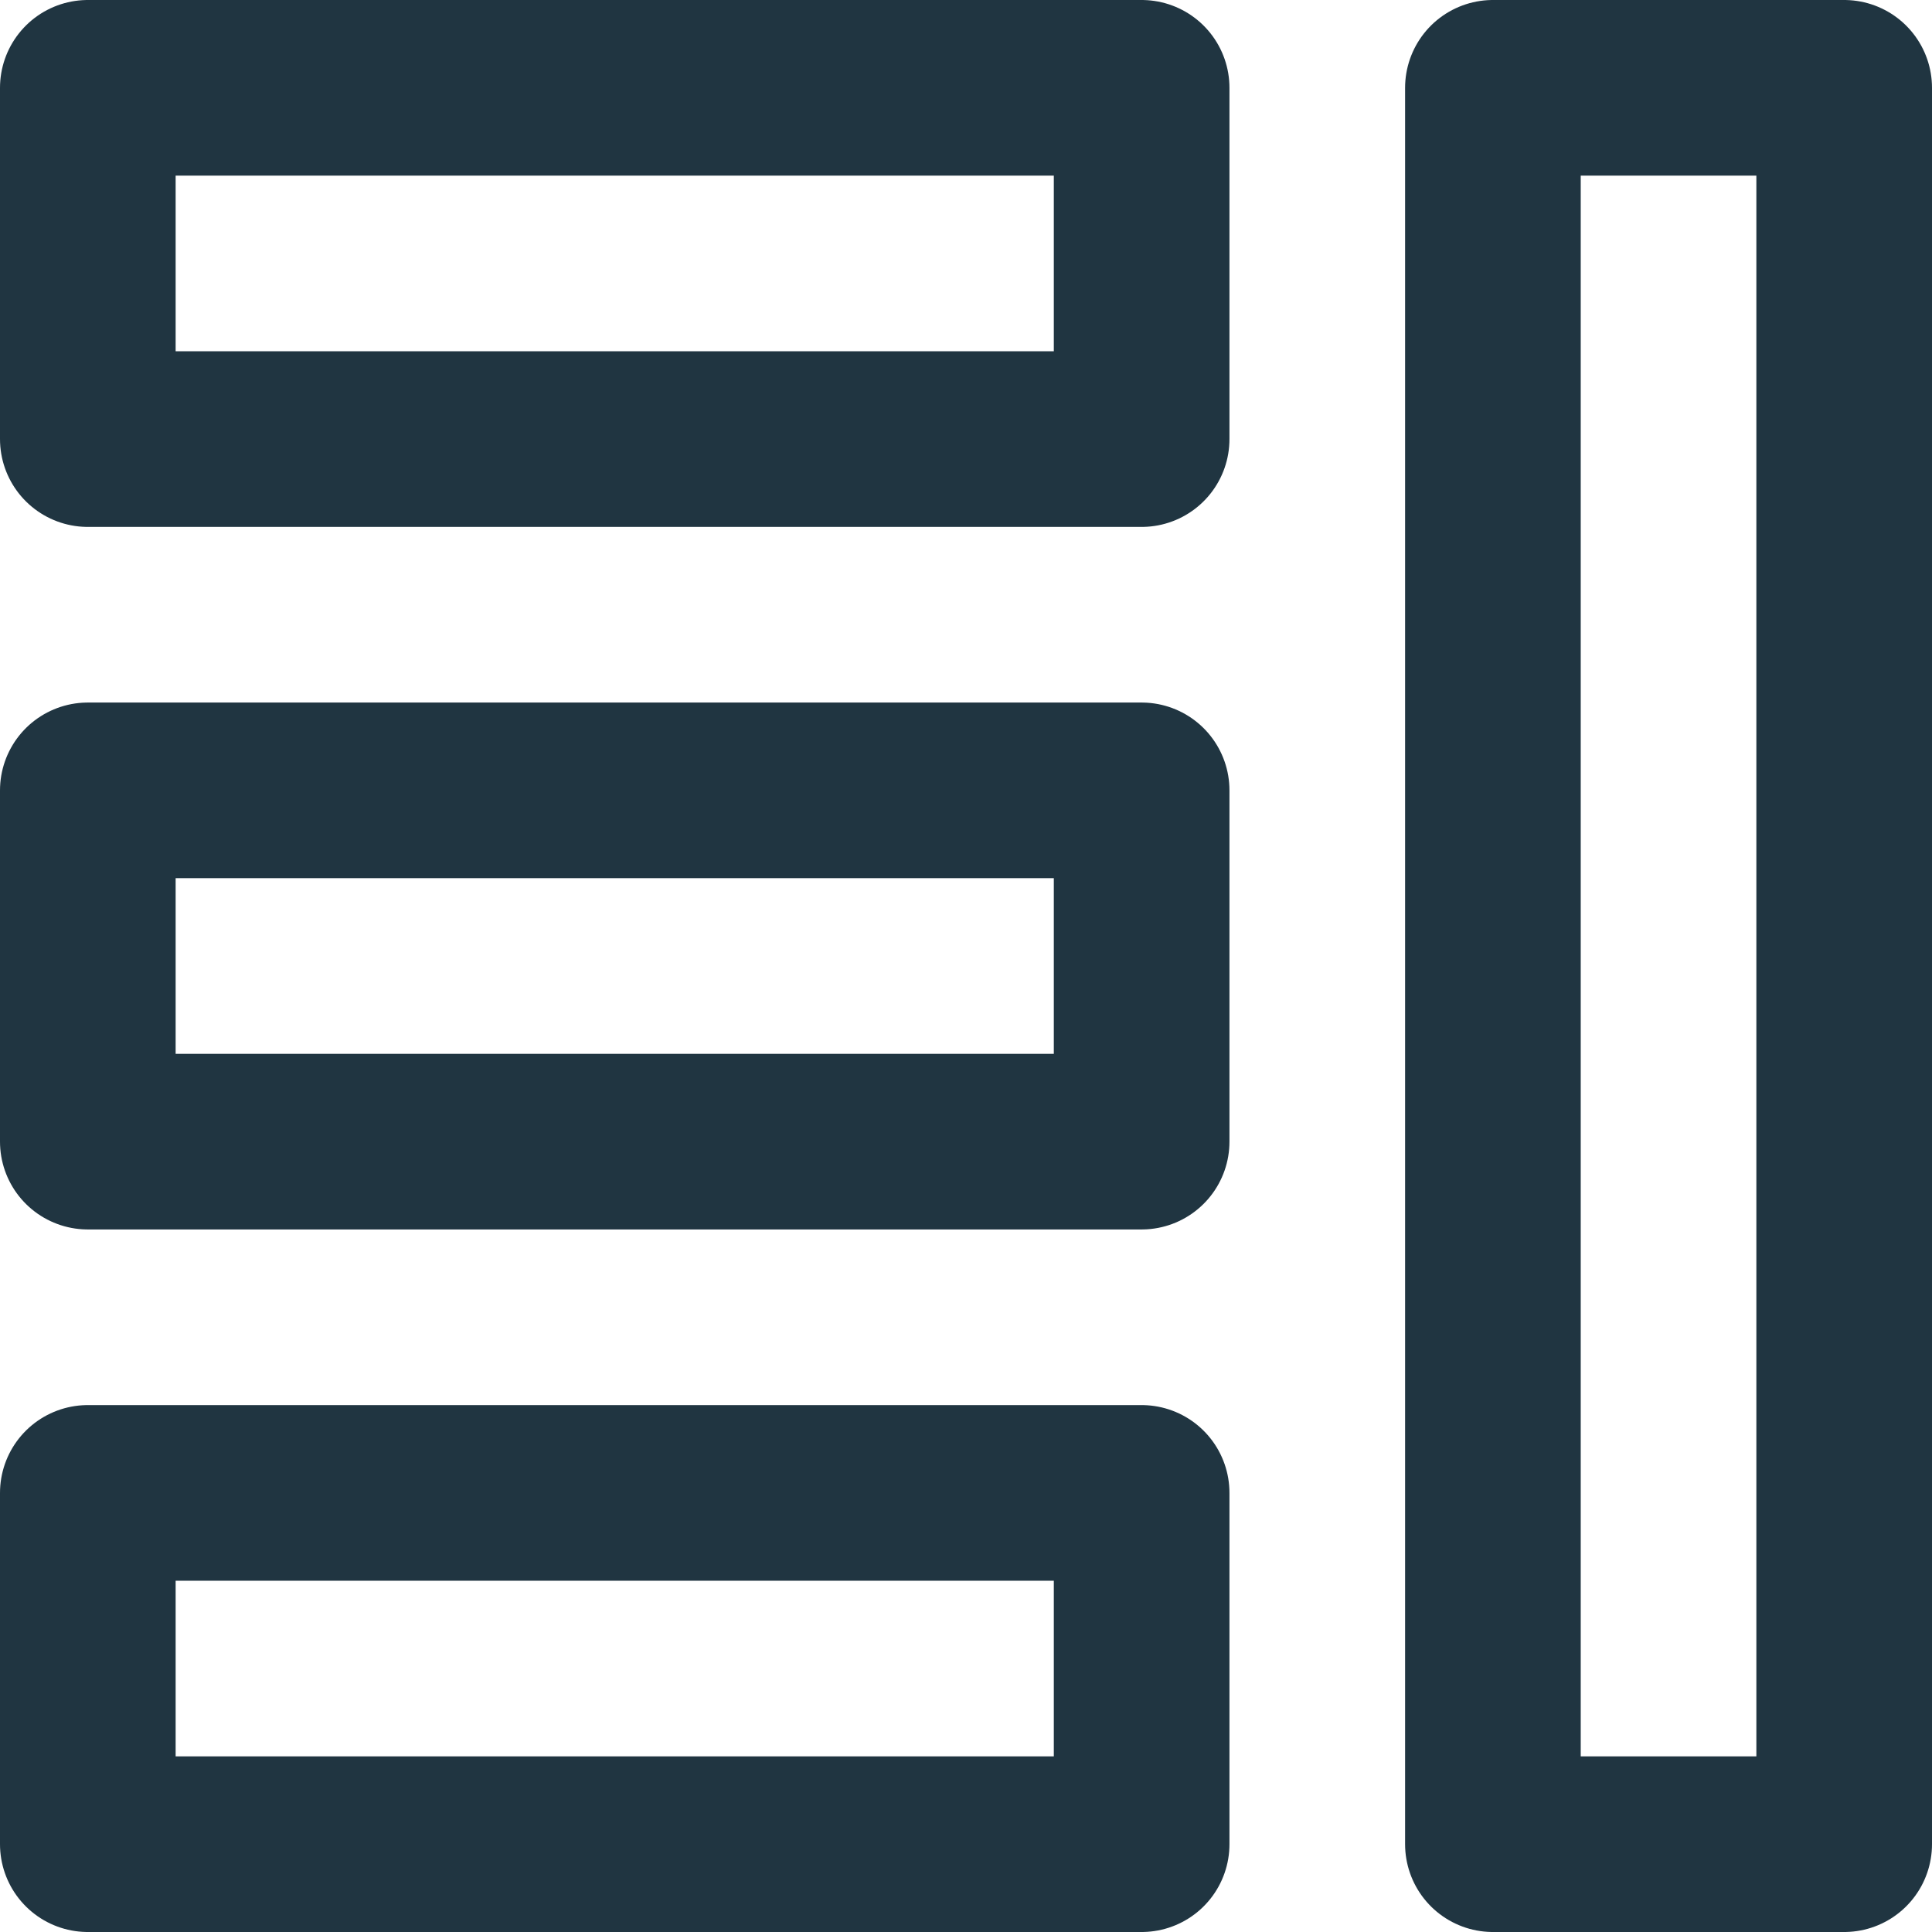
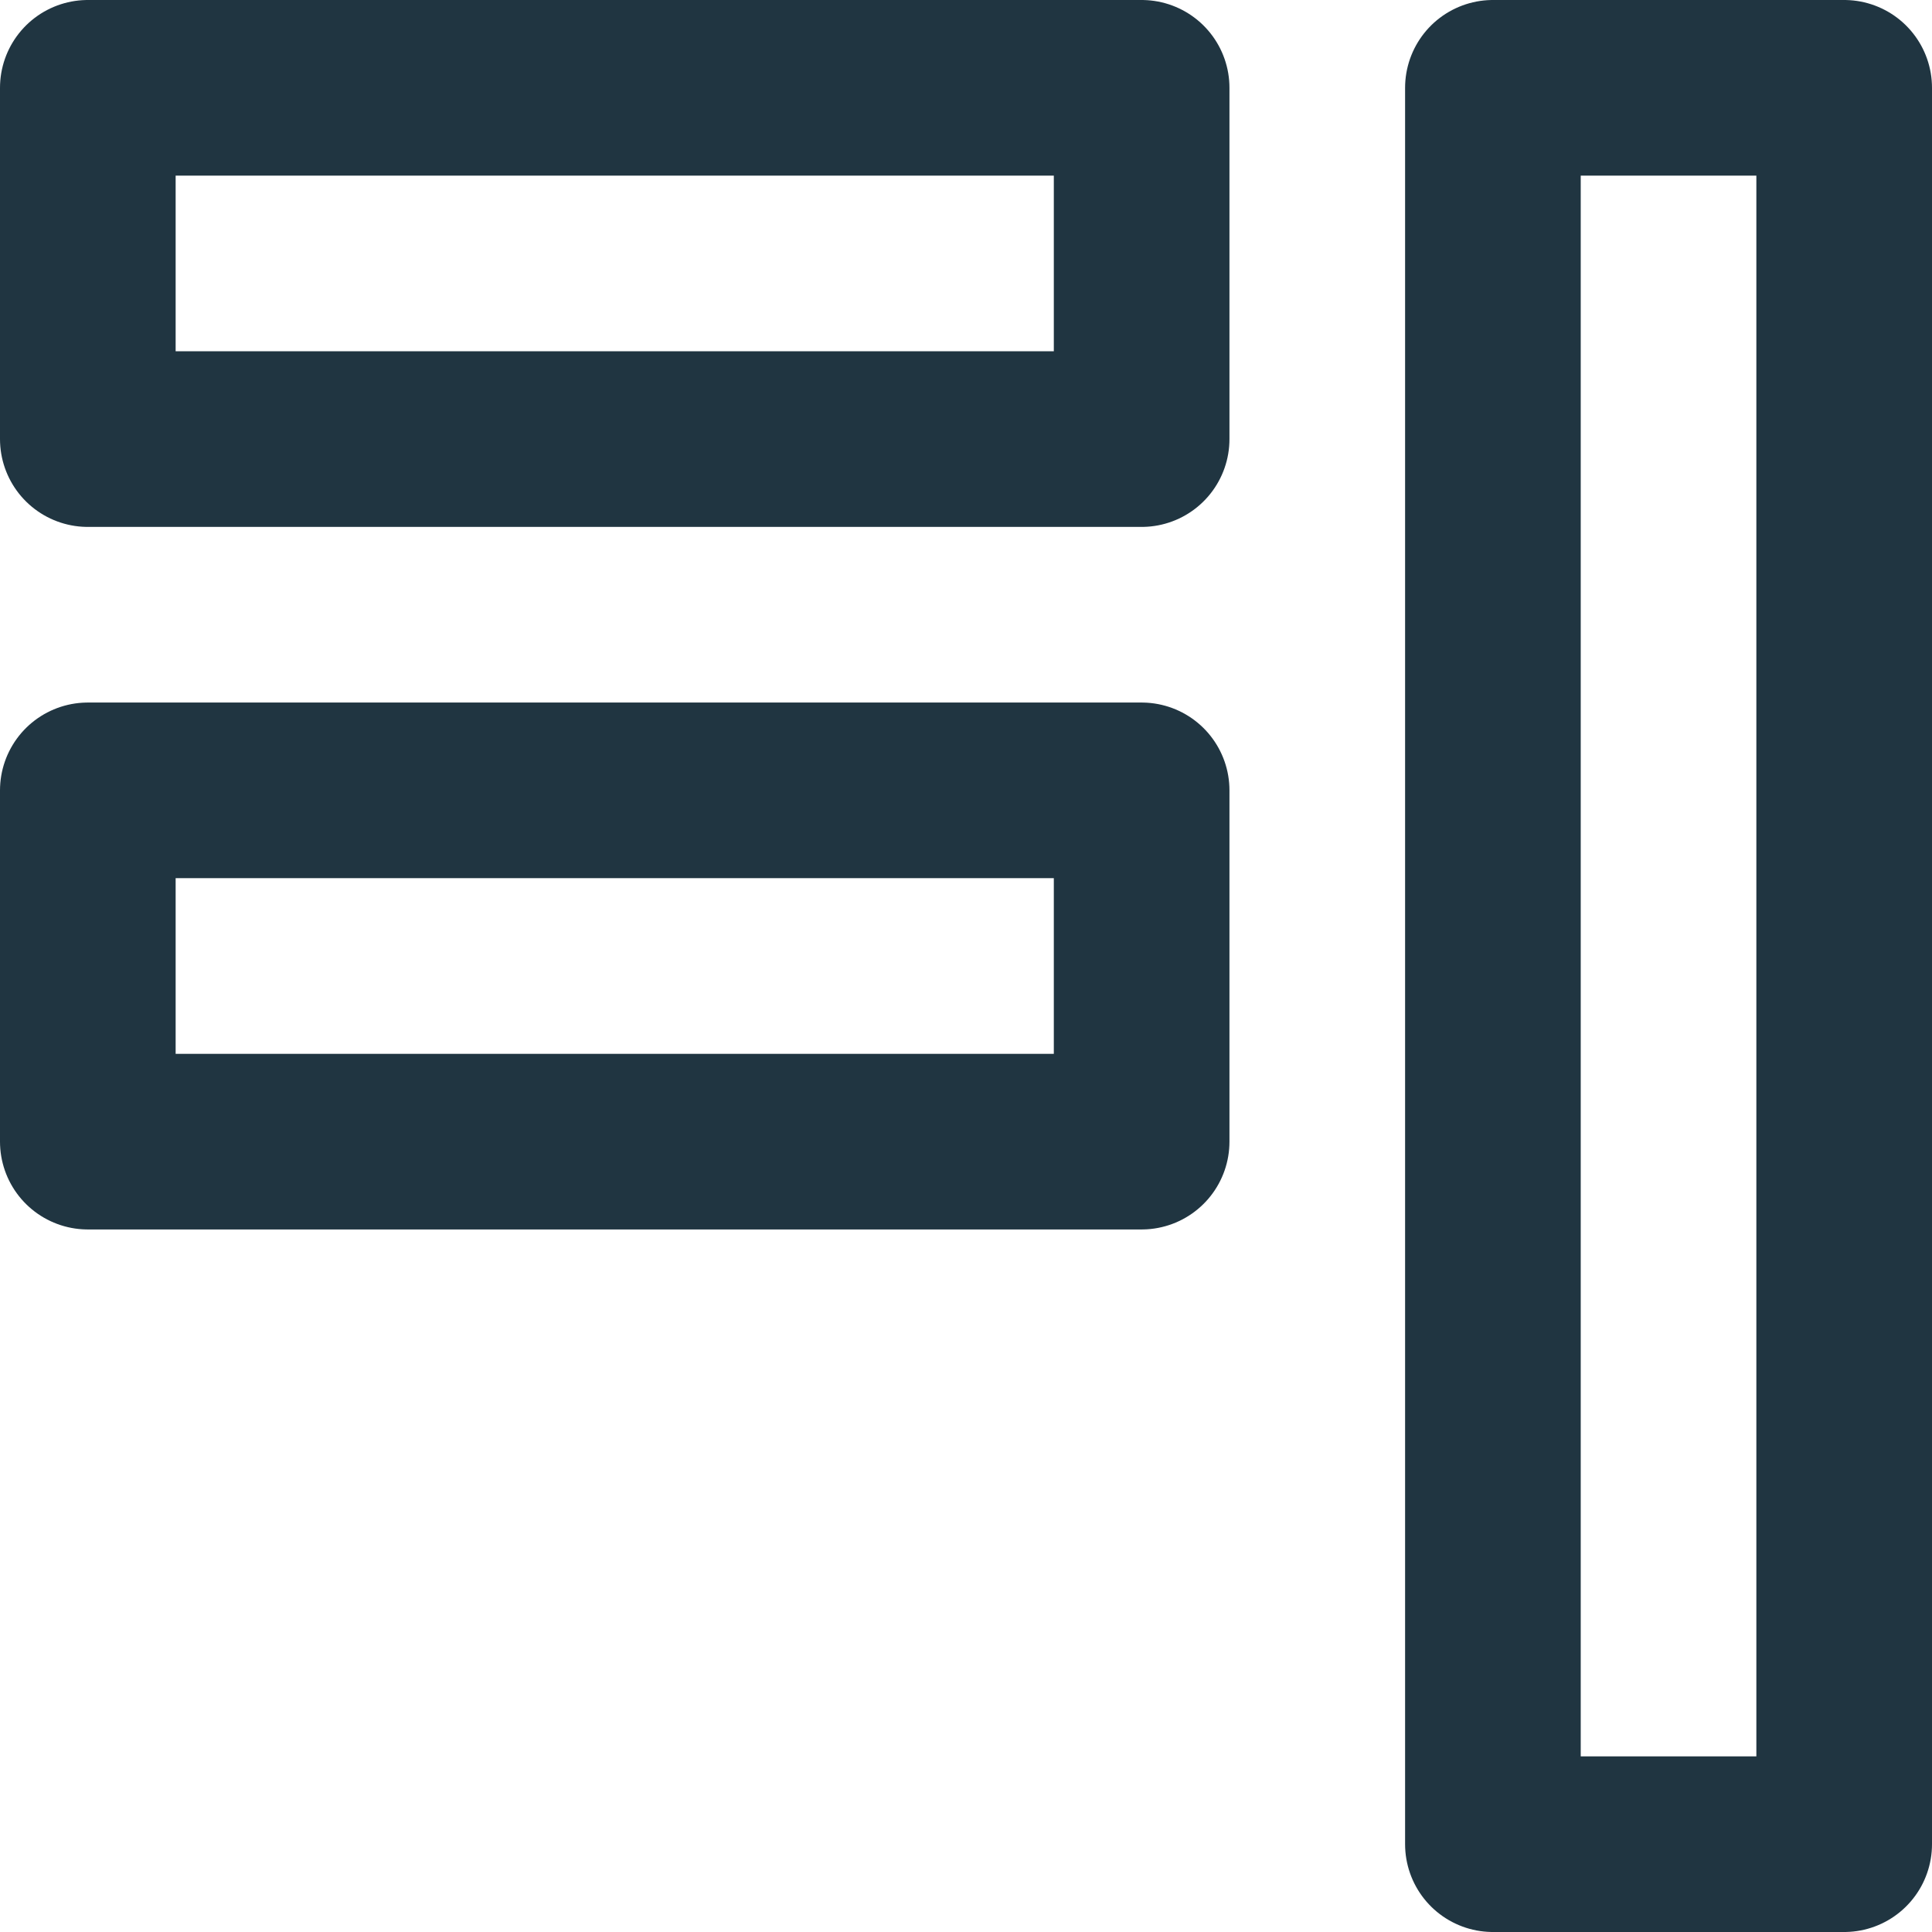
<svg xmlns="http://www.w3.org/2000/svg" viewBox="0 0 22 22">
  <defs>
    <style>
      .cls-1 {
        fill: none;
        stroke: #203541;
        stroke-linecap: round;
        stroke-linejoin: round;
        stroke-miterlimit: 10;
        stroke-width: 2px;
      }
    </style>
  </defs>
  <g id="Group_9" data-name="Group 9" transform="translate(1 1)">
    <rect id="Rectangle-path" class="cls-1" width="12" height="4" />
    <rect id="Rectangle-path-2" data-name="Rectangle-path" class="cls-1" width="12" height="4" transform="translate(0 8)" />
-     <rect id="Rectangle-path-3" data-name="Rectangle-path" class="cls-1" width="12" height="4" transform="translate(0 16)" />
    <rect id="Rectangle-path-4" data-name="Rectangle-path" class="cls-1" width="4" height="20" transform="translate(16)" />
  </g>
</svg>